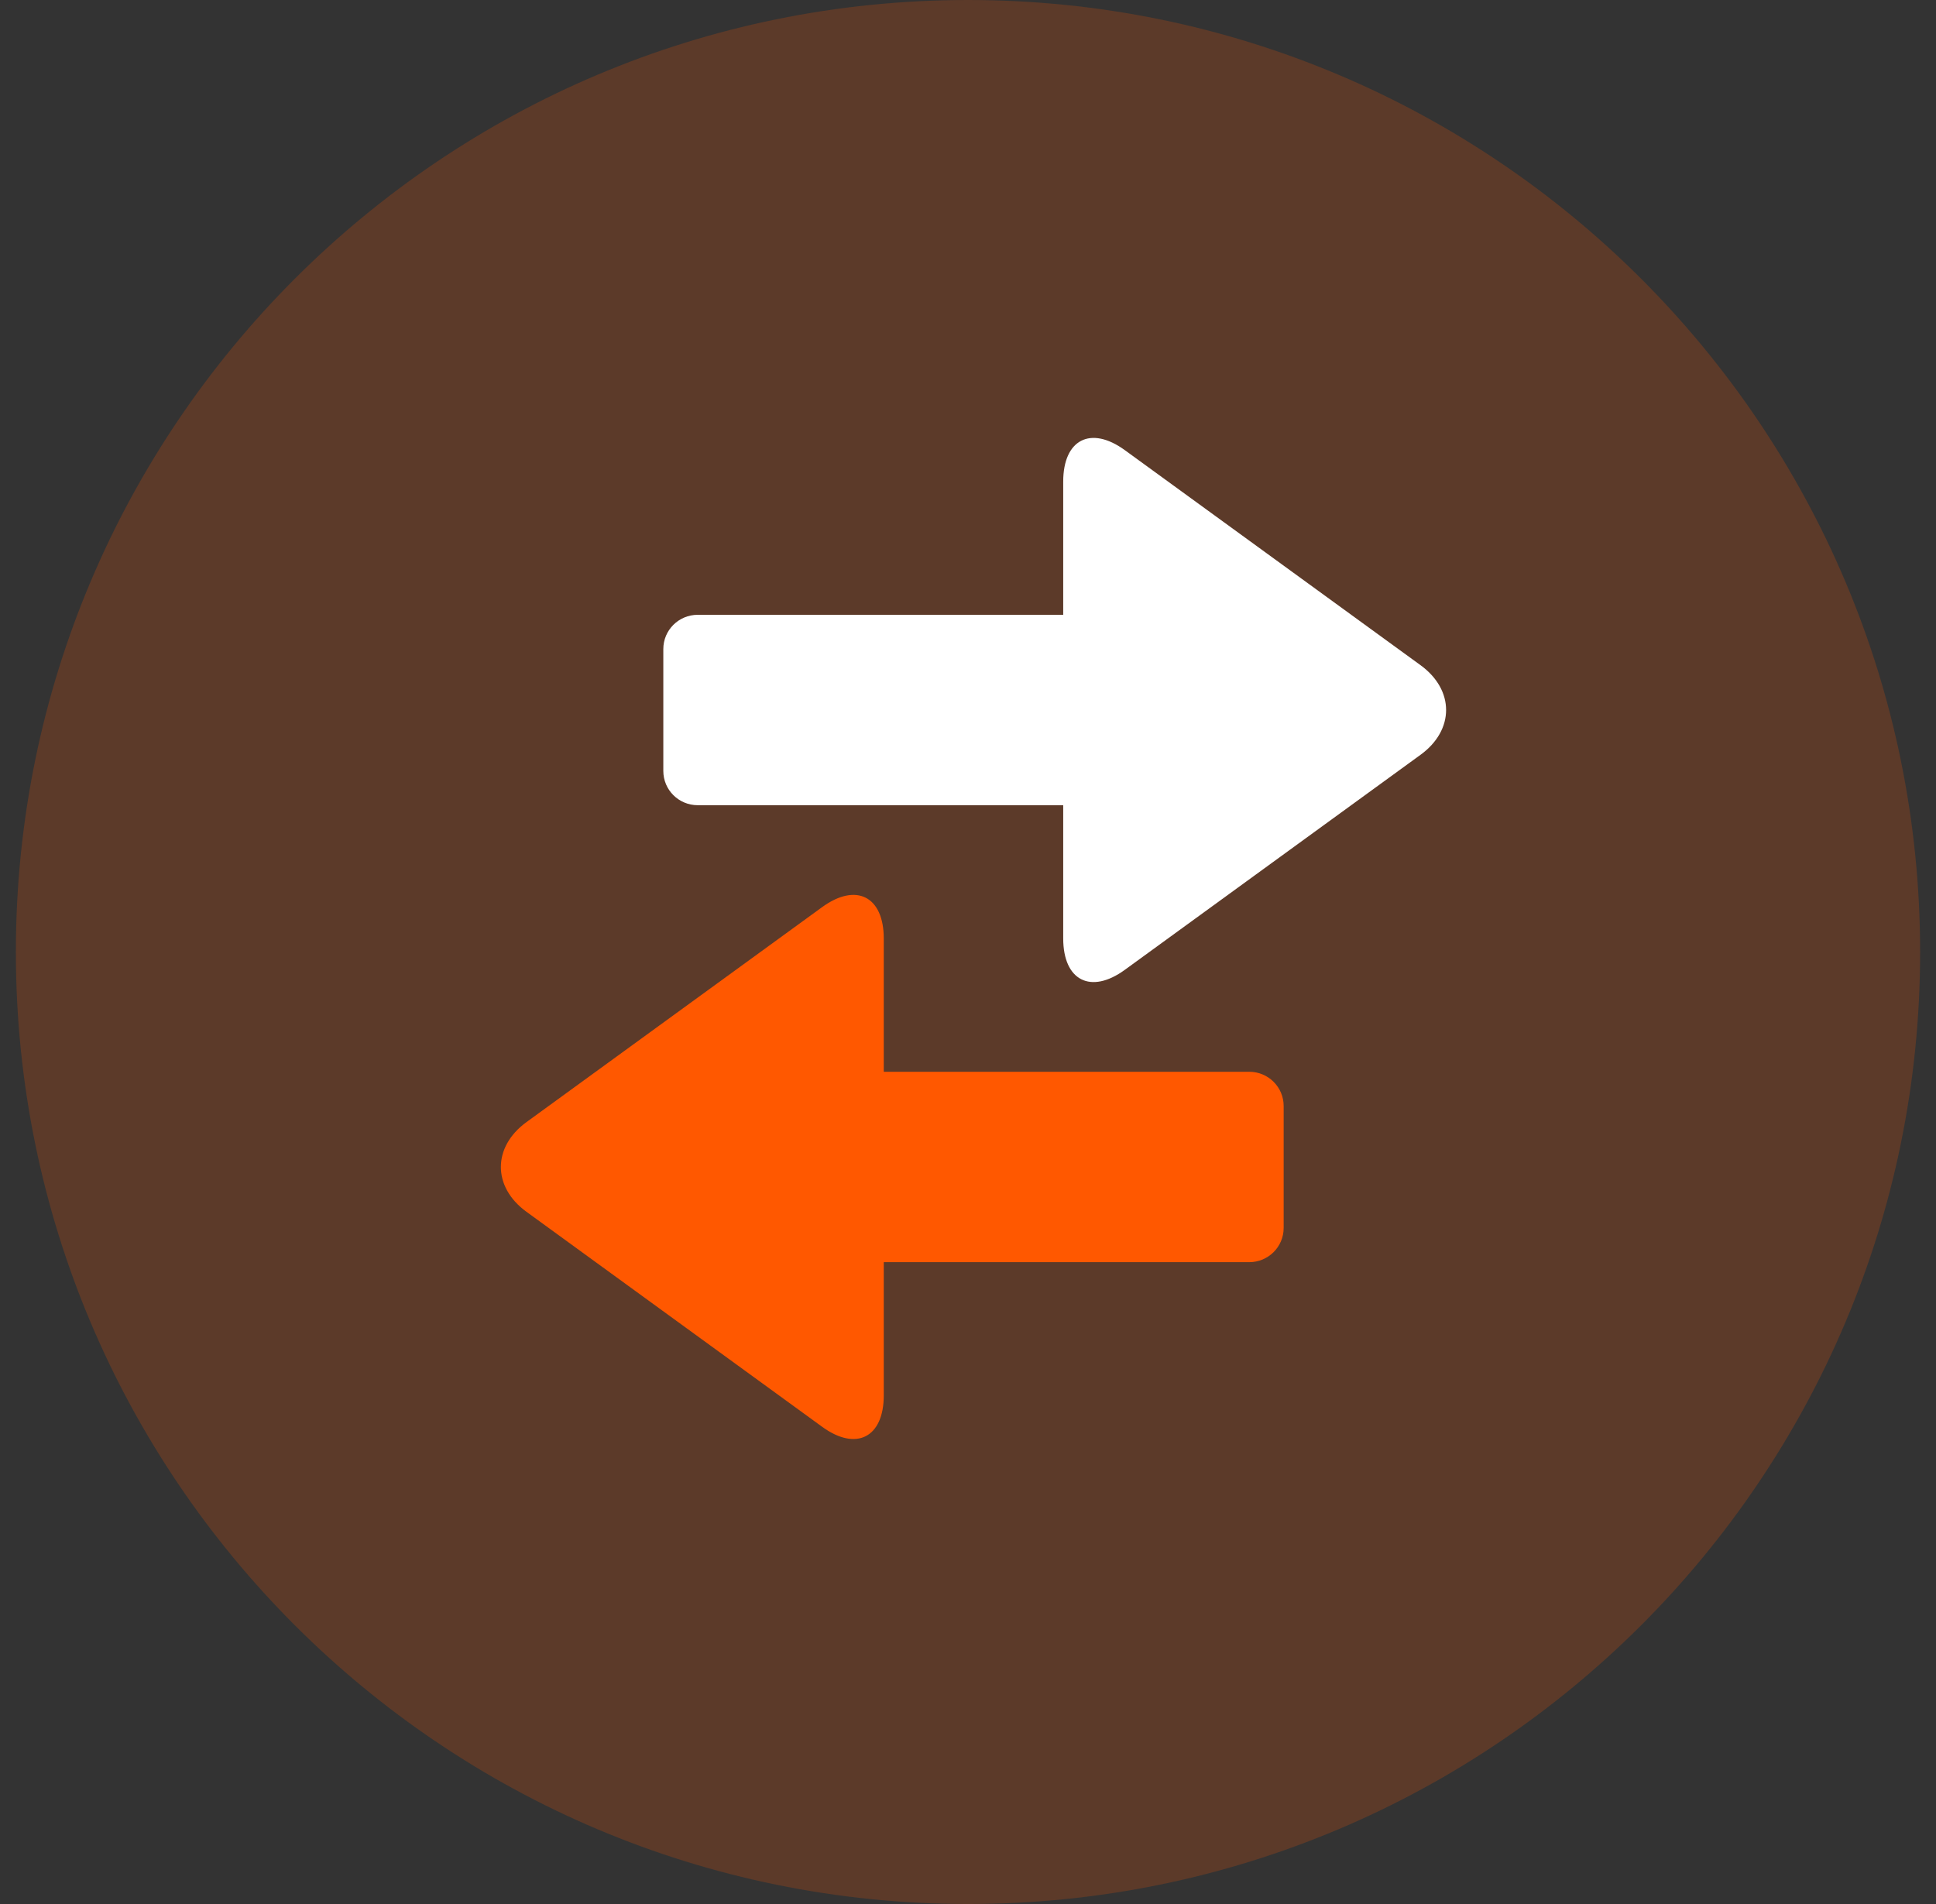
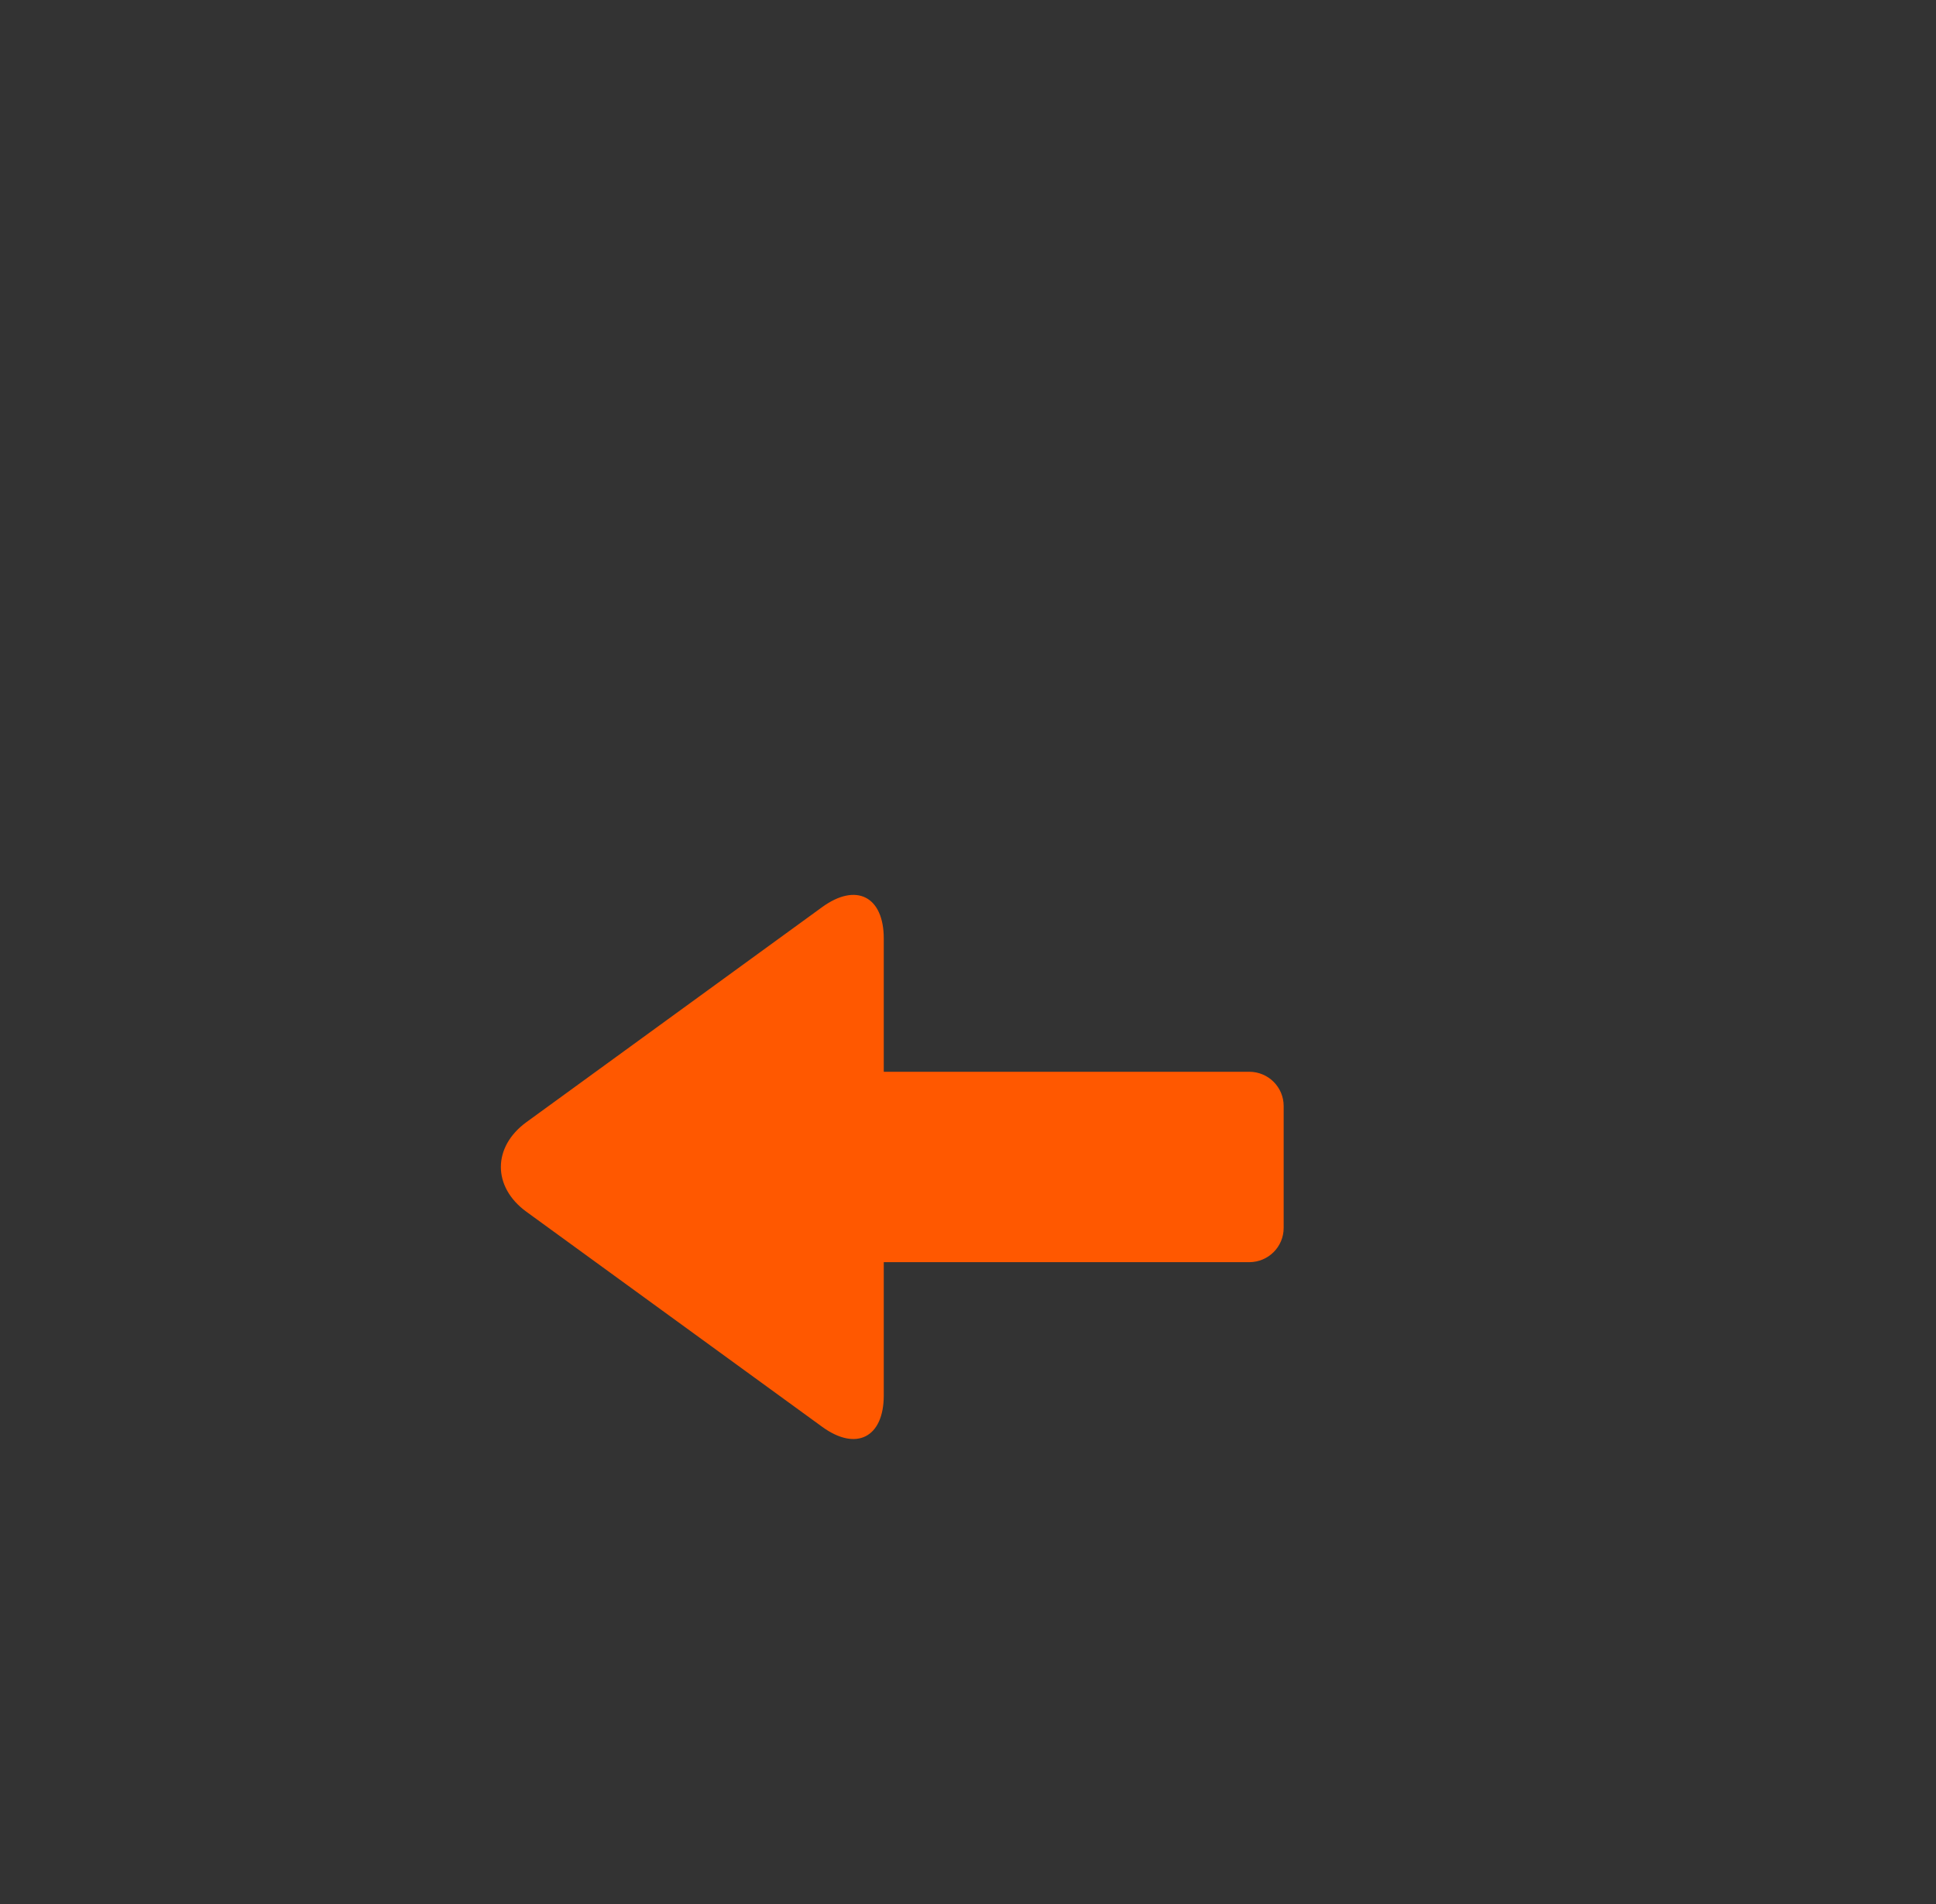
<svg xmlns="http://www.w3.org/2000/svg" width="61" height="60" viewBox="0 0 61 60" fill="none">
  <rect x="0" y="0" width="61" height="60" fill="#333333" stroke="none" />
-   <path opacity="0.2" d="M30.5 60C47.069 60 60.5 46.569 60.5 30C60.5 13.431 47.069 0 30.5 0C13.931 0 0.5 13.431 0.5 30C0.5 46.569 13.931 60 30.5 60Z" fill="#FF5800" />
-   <path d="M33.5 19.374H21.985C21.384 19.374 20.9 19.857 20.9 20.453V24.294C20.9 24.893 21.386 25.374 21.985 25.374H33.5V29.571C33.5 30.901 34.369 31.342 35.441 30.562L44.759 23.785C45.834 23.004 45.831 21.742 44.759 20.962L35.441 14.185C34.366 13.404 33.5 13.85 33.5 15.177V19.374Z" fill="white" />
  <path d="M27.846 33.774H39.361C39.962 33.774 40.446 34.257 40.446 34.853V38.694C40.446 39.293 39.96 39.774 39.361 39.774H27.846V43.971C27.846 45.3 26.977 45.742 25.905 44.962L16.586 38.185C15.512 37.404 15.515 36.142 16.586 35.362L25.905 28.585C26.98 27.804 27.846 28.25 27.846 29.576V33.774Z" fill="#FF5800" />
</svg>